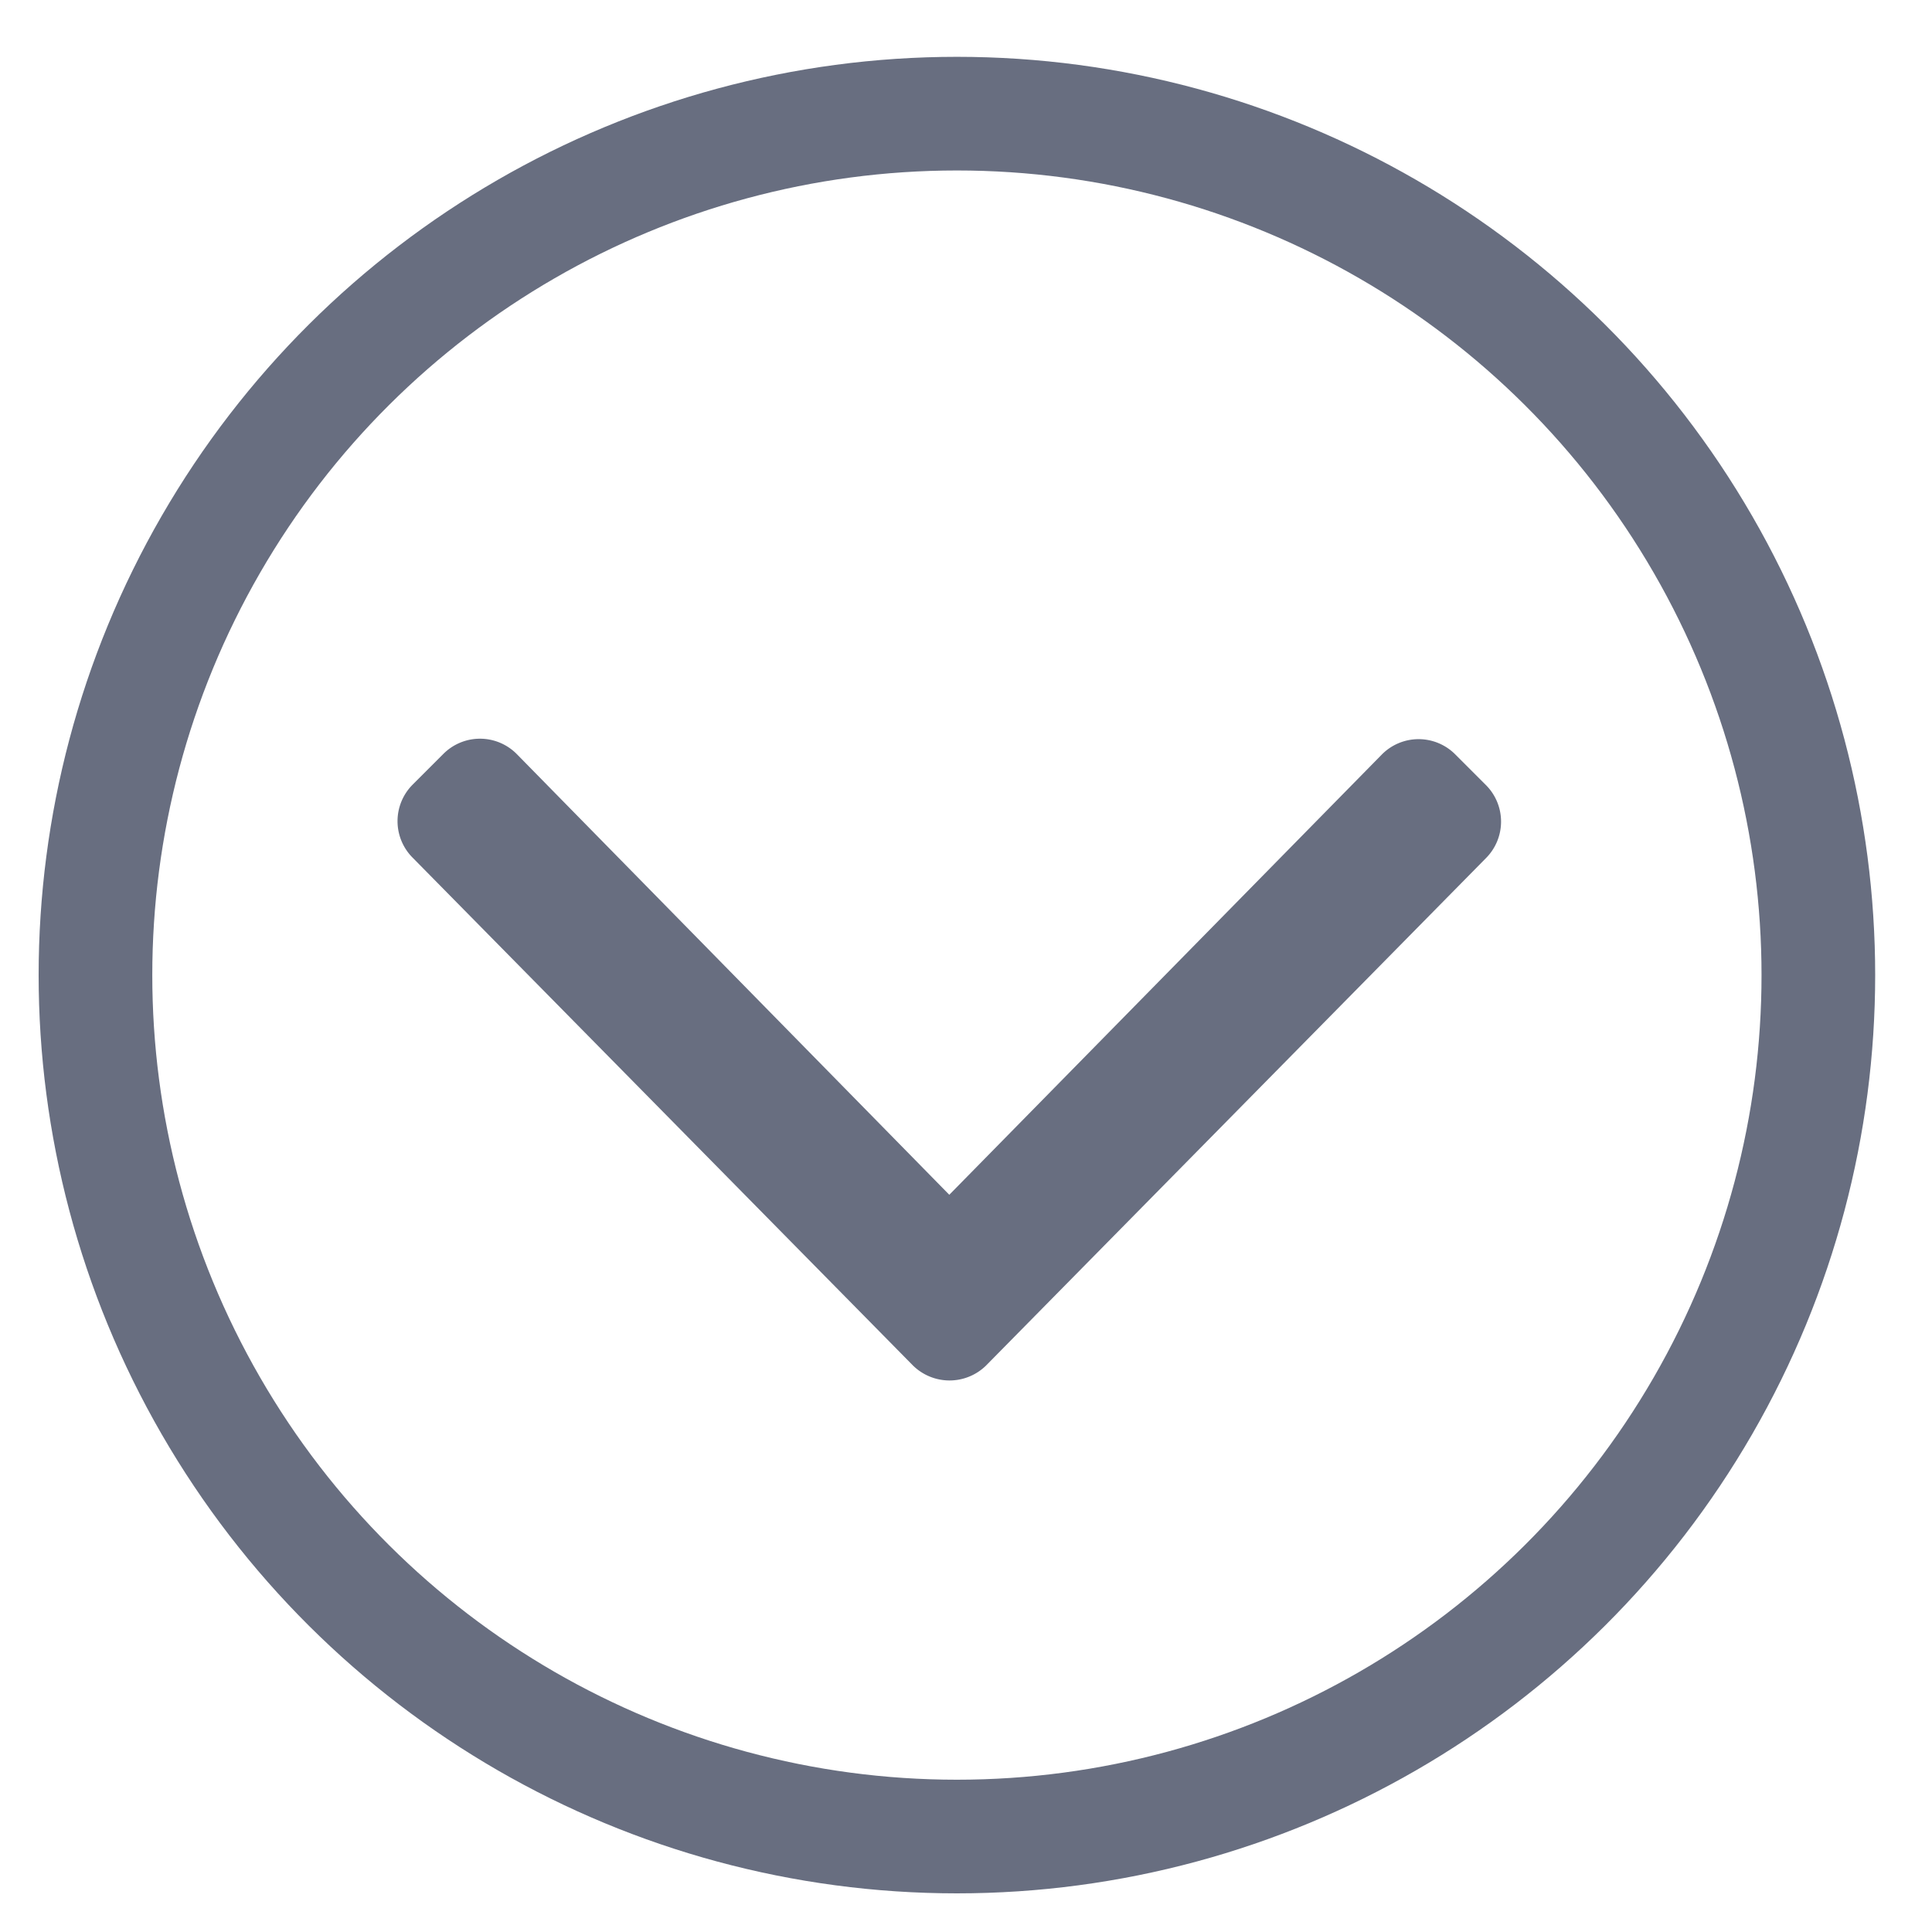
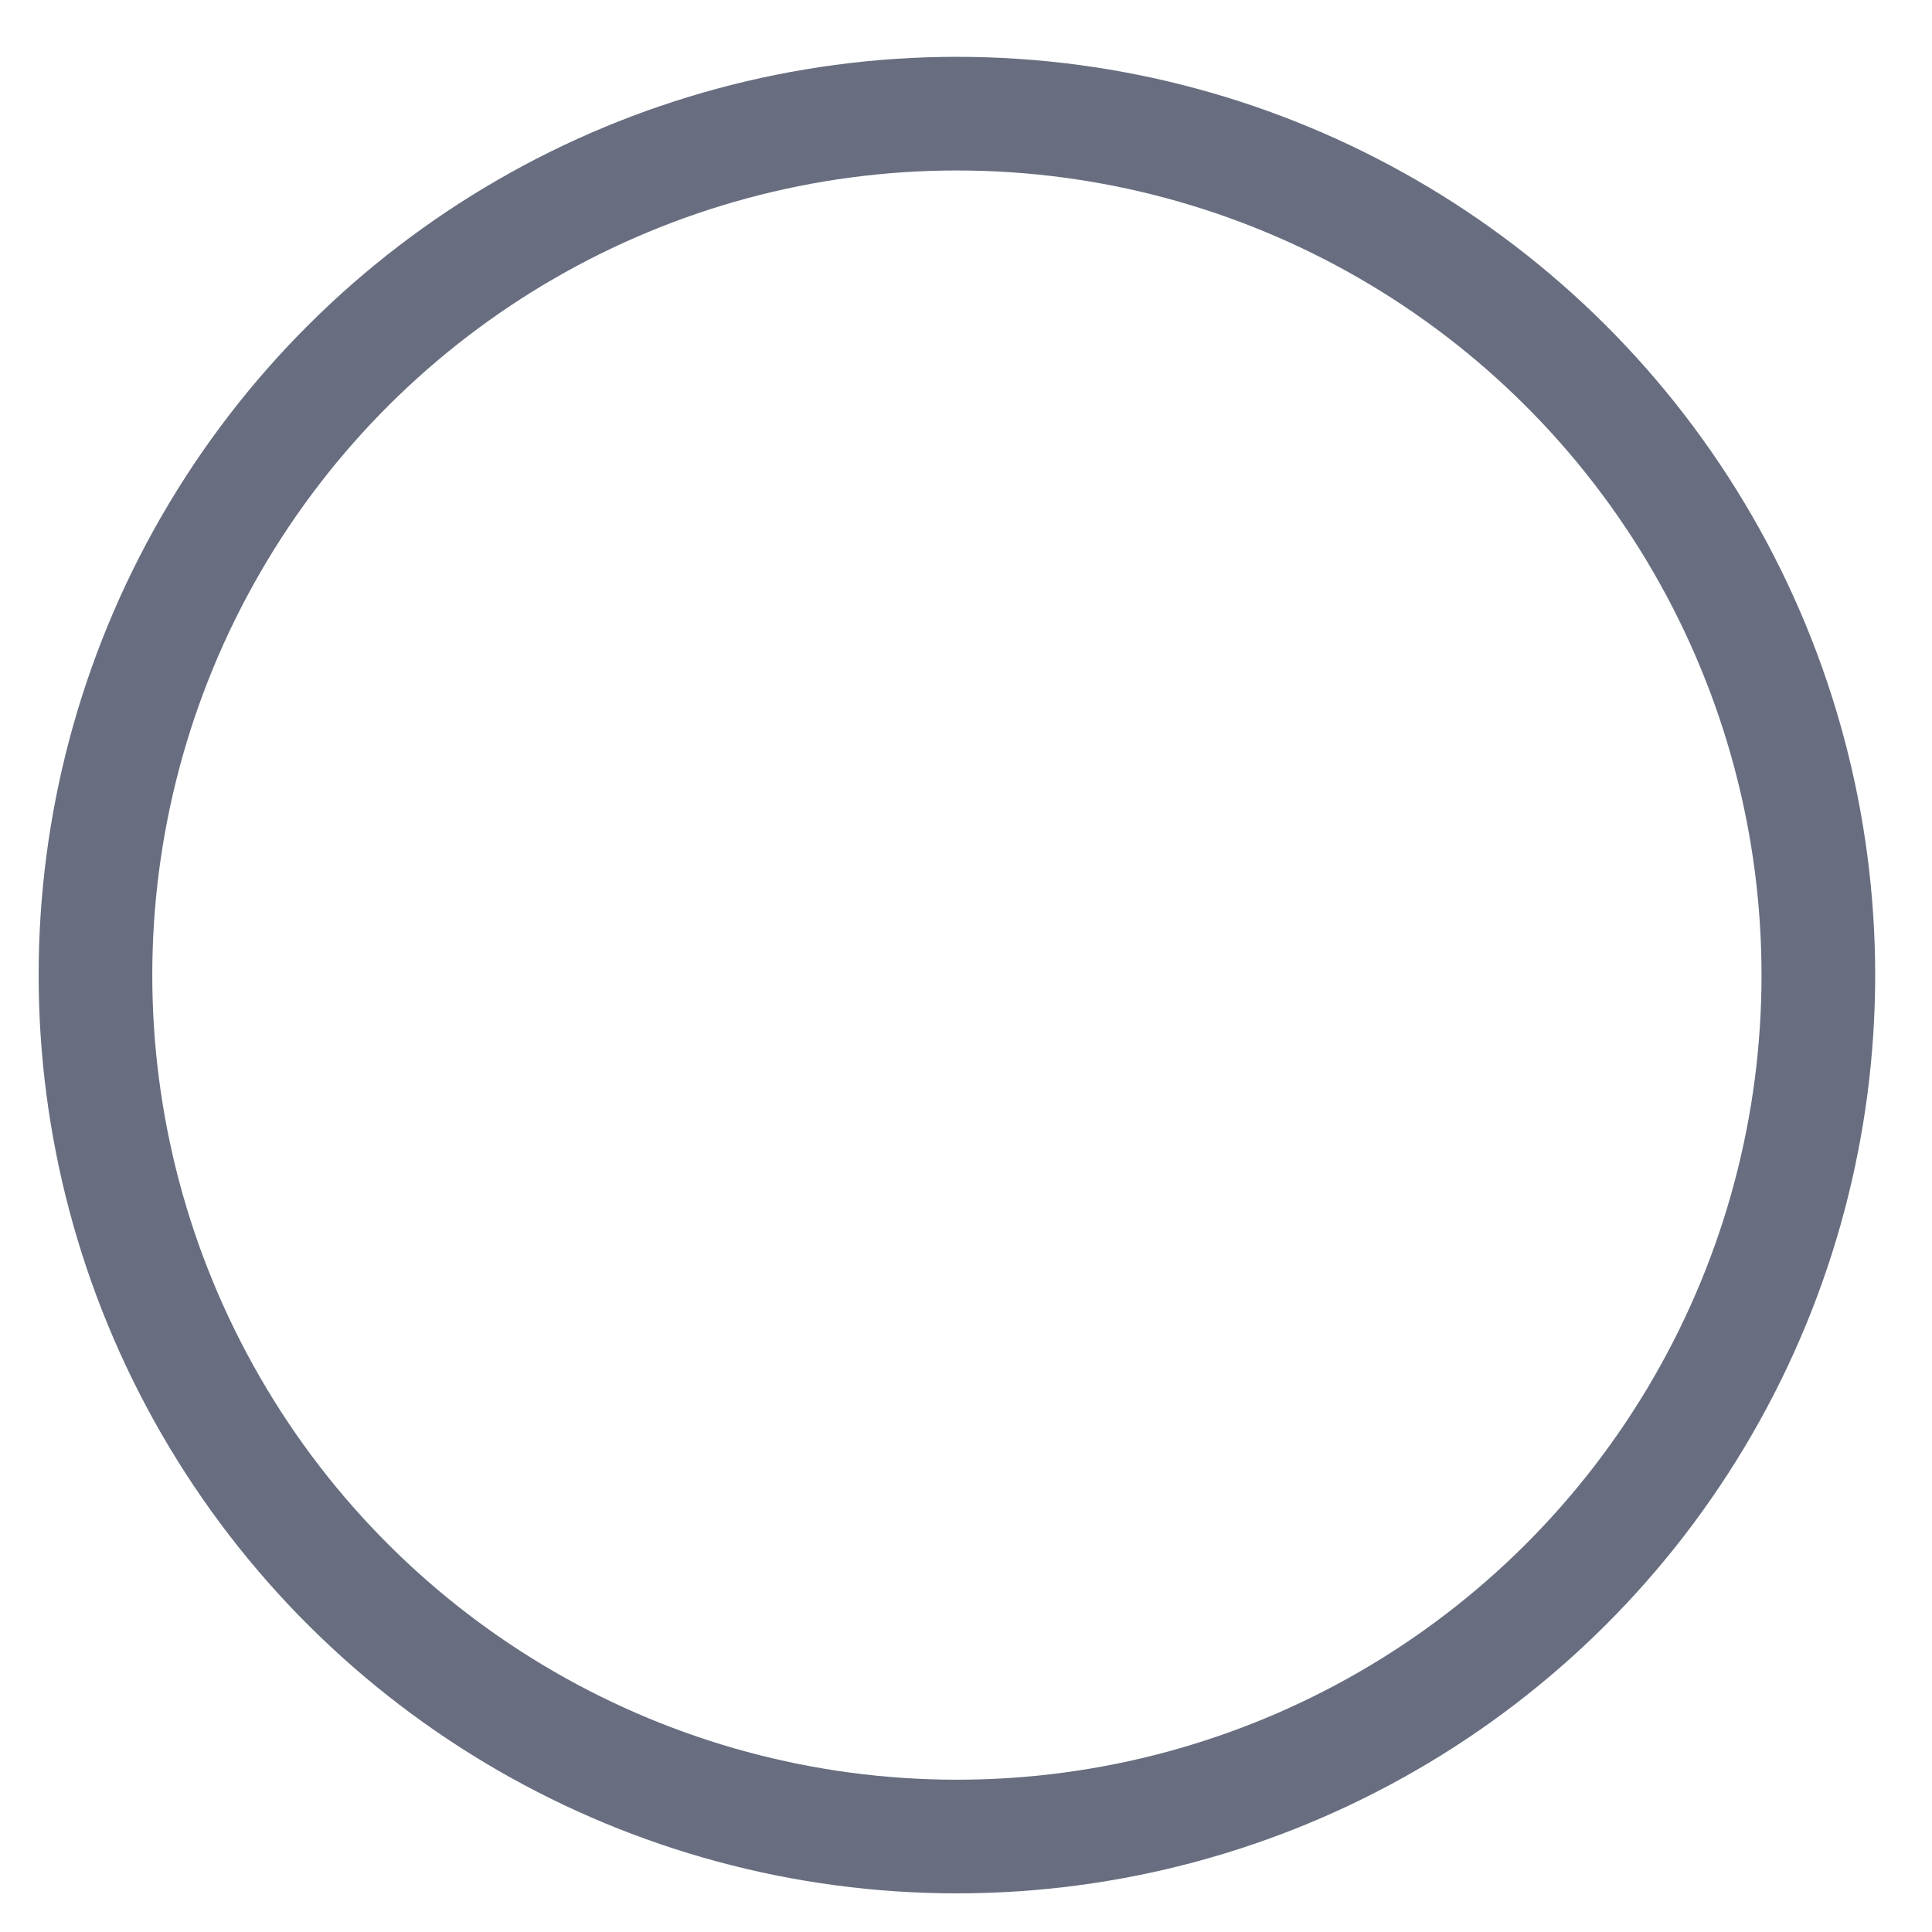
<svg xmlns="http://www.w3.org/2000/svg" width="17" height="17" viewBox="0 0 17 17">
  <g fill="none" fill-rule="evenodd" transform="rotate(90 7.5 8.5)">
-     <path fill="#686E80" d="M11.014 7.968l-4.466 4.4a.455.455 0 0 1-.645 0l-.269-.269a.455.455 0 0 1 0-.645l3.879-3.807L5.638 3.84a.455.455 0 0 1 0-.645l.269-.269a.455.455 0 0 1 .645 0l4.466 4.4a.459.459 0 0 1-.004.642z" />
    <circle cx="7.58" cy="7.58" r="7.58" stroke="#686E80" />
  </g>
</svg>